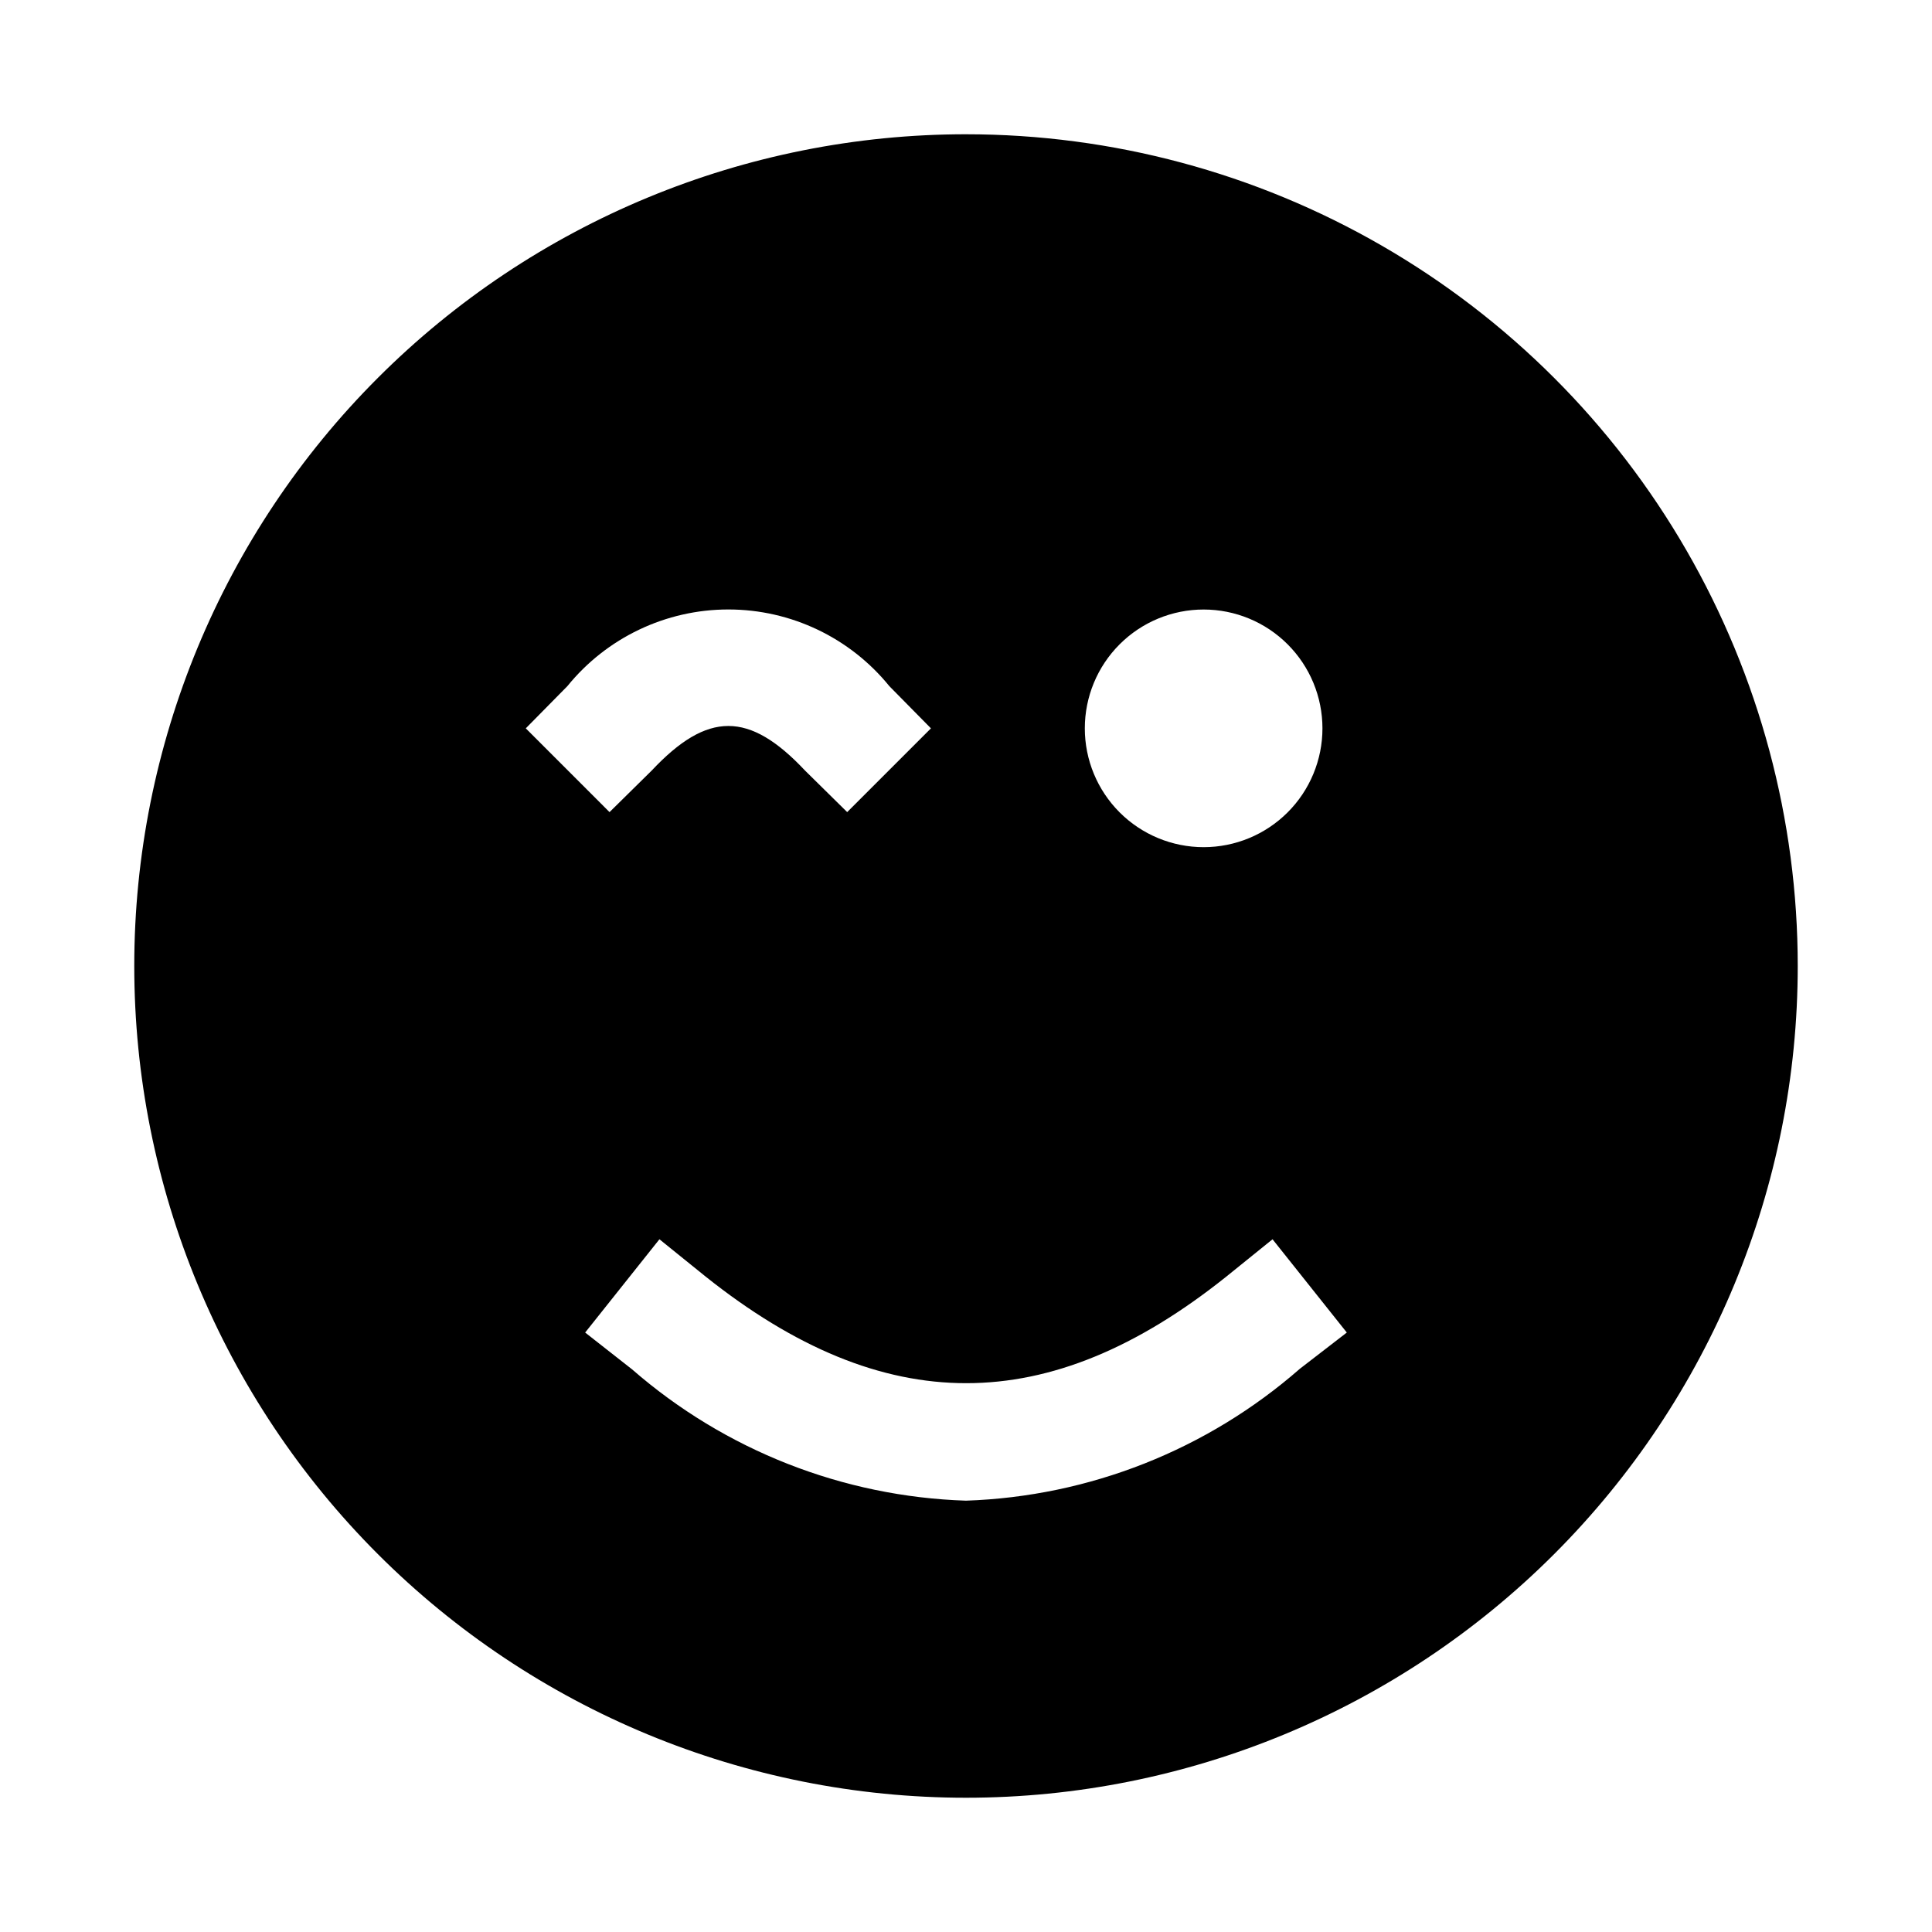
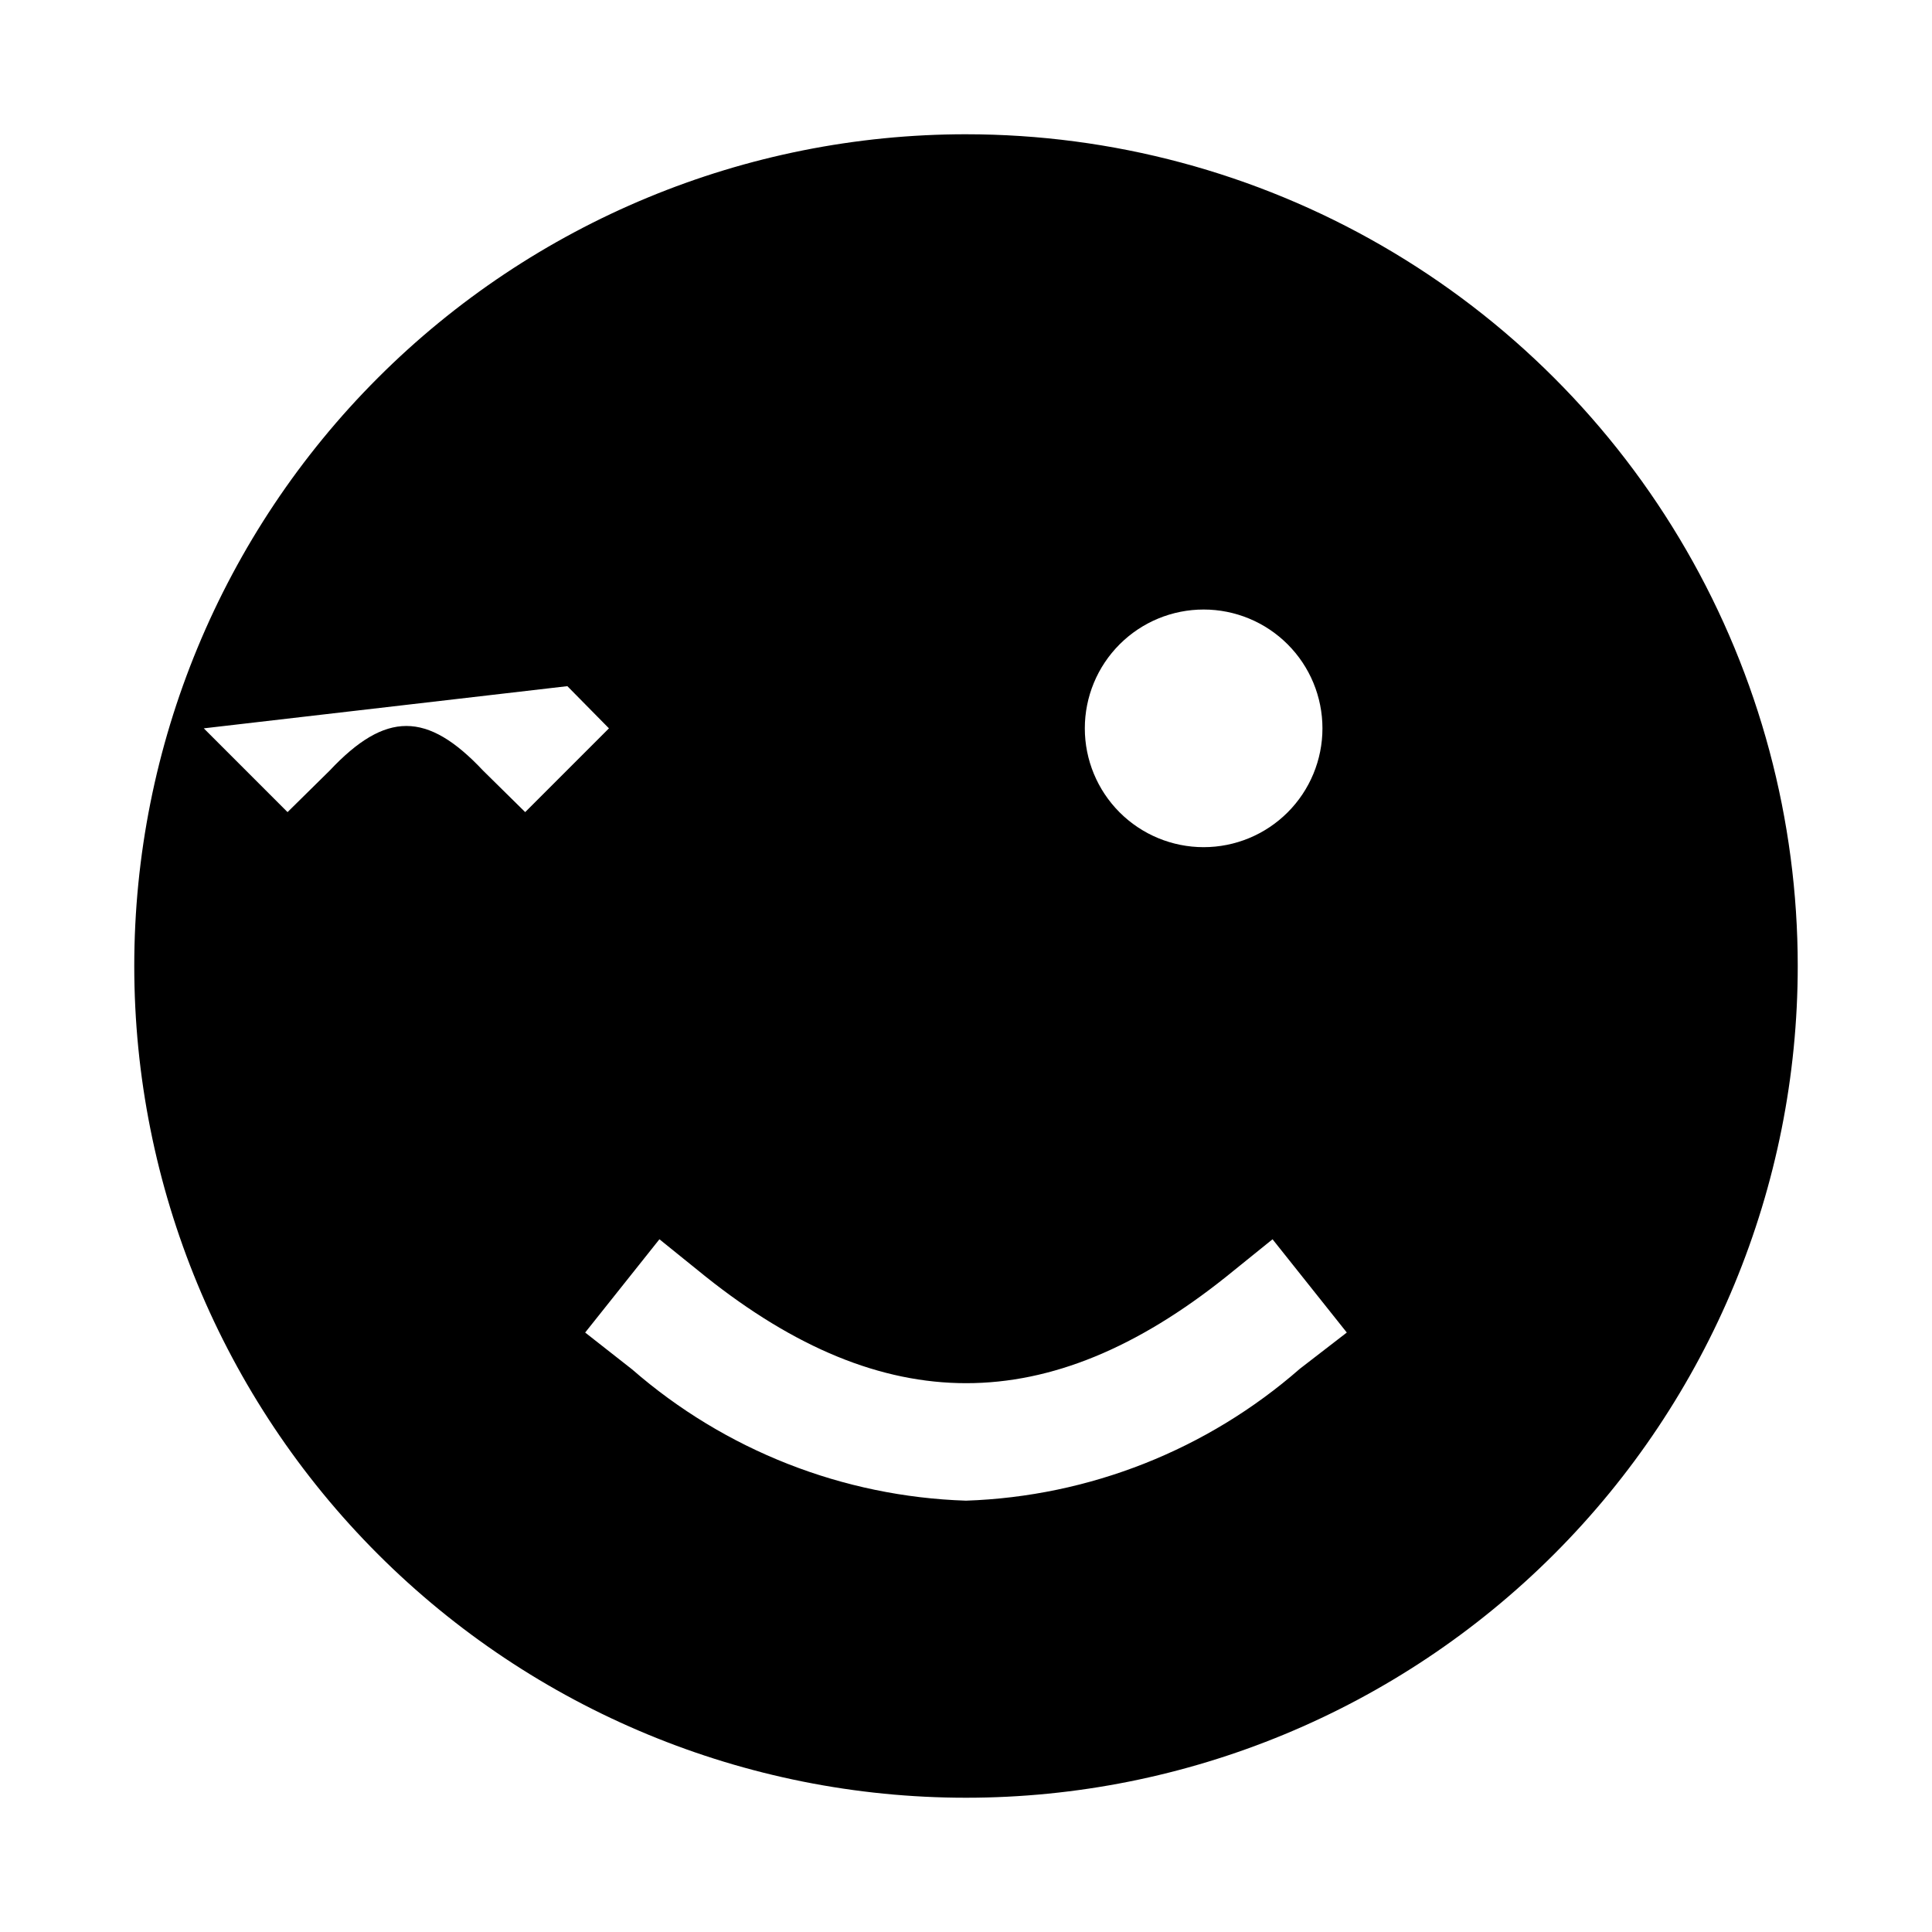
<svg xmlns="http://www.w3.org/2000/svg" fill="#000000" width="800px" height="800px" version="1.1" viewBox="144 144 512 512">
-   <path d="m400 179.58c-58.461 0-114.52 23.223-155.86 64.559s-64.559 97.398-64.559 155.86c0 58.457 23.223 114.52 64.559 155.86 41.336 41.336 97.398 64.559 155.86 64.559 58.457 0 114.52-23.223 155.86-64.559 41.336-41.336 64.559-97.398 64.559-155.86 0-38.691-10.184-76.703-29.527-110.21-19.348-33.508-47.172-61.332-80.68-80.676-33.508-19.348-71.516-29.531-110.21-29.531zm62.977 125.95c8.348 0 16.359 3.316 22.262 9.223 5.906 5.902 9.223 13.914 9.223 22.266 0 8.352-3.316 16.359-9.223 22.266-5.902 5.902-13.914 9.223-22.262 9.223-8.352 0-16.363-3.32-22.266-9.223-5.906-5.906-9.223-13.914-9.223-22.266 0-8.352 3.316-16.363 9.223-22.266 5.902-5.906 13.914-9.223 22.266-9.223zm-168.62 20.309c10.434-12.855 26.109-20.324 42.668-20.324 16.559 0 32.23 7.469 42.664 20.324l11.02 11.18-22.195 22.199-11.18-11.02c-14.801-15.742-25.82-15.742-40.621 0l-11.18 11.02-22.195-22.199zm194.12 180.9c-24.586 21.5-55.84 33.848-88.48 34.953-32.621-1.062-63.875-13.352-88.484-34.793l-12.438-9.762 19.68-24.719 12.281 9.918c47.23 37.629 90.844 37.629 137.92 0l12.281-9.918 19.68 24.719z" />
+   <path d="m400 179.58c-58.461 0-114.52 23.223-155.86 64.559s-64.559 97.398-64.559 155.86c0 58.457 23.223 114.52 64.559 155.86 41.336 41.336 97.398 64.559 155.86 64.559 58.457 0 114.52-23.223 155.86-64.559 41.336-41.336 64.559-97.398 64.559-155.86 0-38.691-10.184-76.703-29.527-110.21-19.348-33.508-47.172-61.332-80.68-80.676-33.508-19.348-71.516-29.531-110.21-29.531zm62.977 125.95c8.348 0 16.359 3.316 22.262 9.223 5.906 5.902 9.223 13.914 9.223 22.266 0 8.352-3.316 16.359-9.223 22.266-5.902 5.902-13.914 9.223-22.262 9.223-8.352 0-16.363-3.32-22.266-9.223-5.906-5.906-9.223-13.914-9.223-22.266 0-8.352 3.316-16.363 9.223-22.266 5.902-5.906 13.914-9.223 22.266-9.223zm-168.62 20.309l11.02 11.18-22.195 22.199-11.18-11.02c-14.801-15.742-25.82-15.742-40.621 0l-11.18 11.02-22.195-22.199zm194.12 180.9c-24.586 21.5-55.84 33.848-88.48 34.953-32.621-1.062-63.875-13.352-88.484-34.793l-12.438-9.762 19.68-24.719 12.281 9.918c47.23 37.629 90.844 37.629 137.92 0l12.281-9.918 19.68 24.719z" />
</svg>